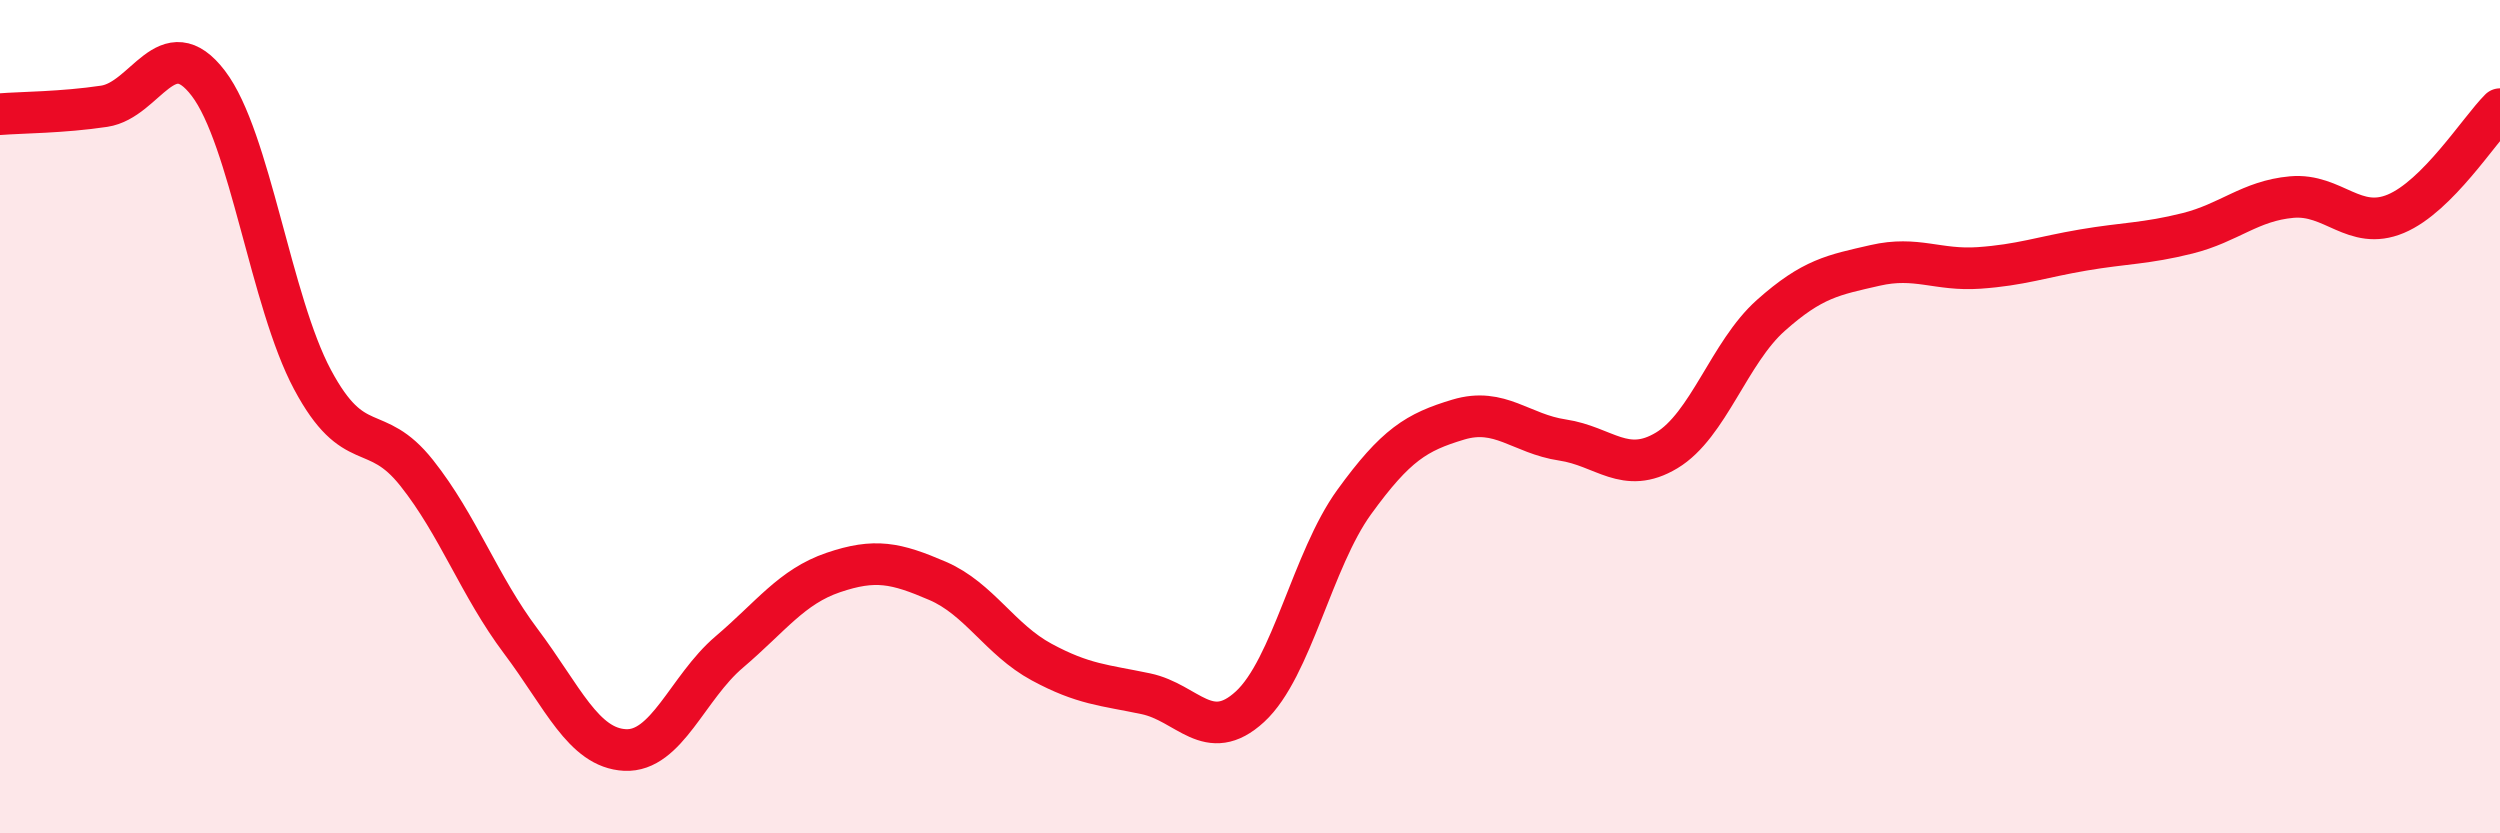
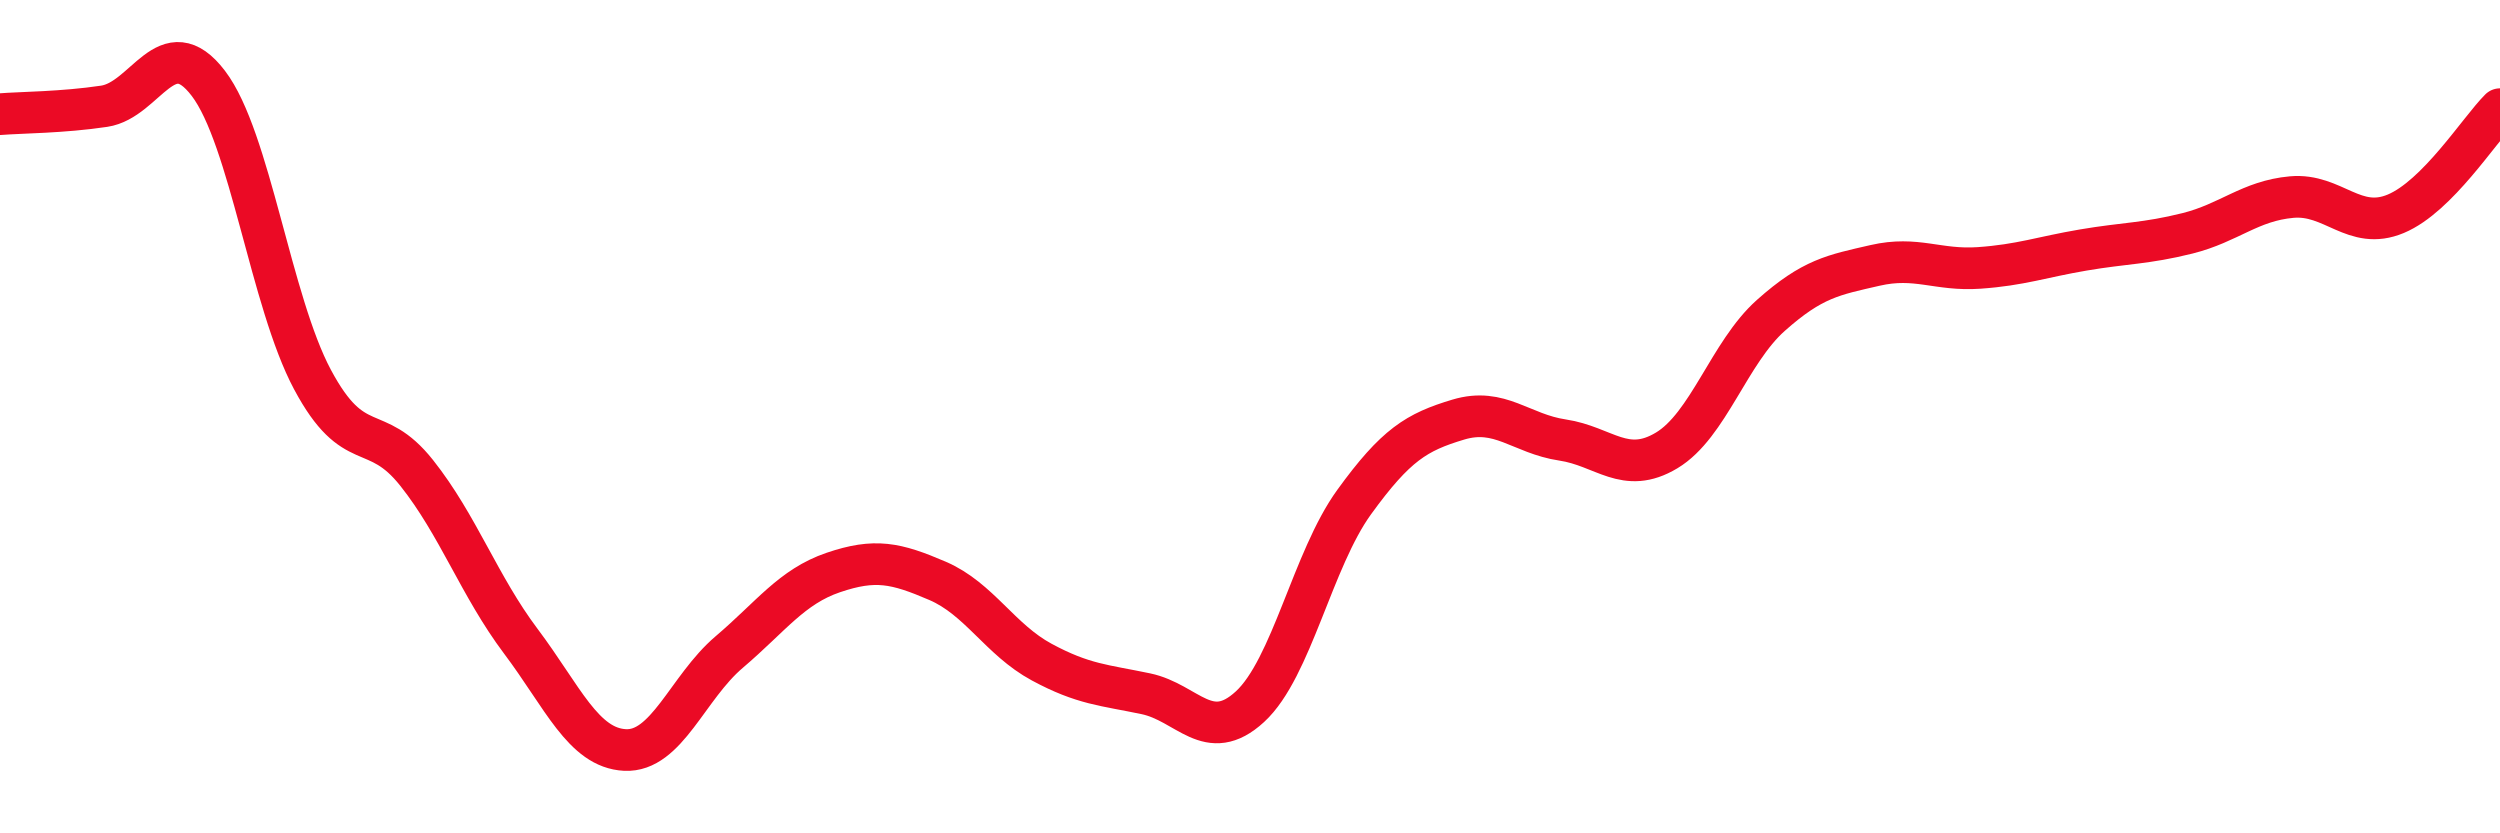
<svg xmlns="http://www.w3.org/2000/svg" width="60" height="20" viewBox="0 0 60 20">
-   <path d="M 0,2.74 C 0.5,2.7 1.5,2.7 2.5,2.55 C 3.5,2.4 4,0.69 5,2 C 6,3.31 6.5,7.24 7.5,9.11 C 8.5,10.98 9,10.09 10,11.35 C 11,12.61 11.5,14.06 12.5,15.39 C 13.5,16.72 14,17.95 15,18 C 16,18.05 16.5,16.5 17.5,15.65 C 18.5,14.8 19,14.08 20,13.74 C 21,13.4 21.5,13.51 22.5,13.94 C 23.5,14.37 24,15.35 25,15.89 C 26,16.43 26.5,16.44 27.5,16.65 C 28.5,16.86 29,17.88 30,16.96 C 31,16.04 31.5,13.43 32.5,12.05 C 33.5,10.67 34,10.37 35,10.07 C 36,9.77 36.5,10.41 37.5,10.56 C 38.5,10.71 39,11.41 40,10.81 C 41,10.21 41.5,8.46 42.5,7.57 C 43.5,6.68 44,6.6 45,6.37 C 46,6.14 46.5,6.5 47.5,6.43 C 48.5,6.36 49,6.17 50,6 C 51,5.83 51.5,5.85 52.5,5.6 C 53.5,5.35 54,4.82 55,4.73 C 56,4.64 56.5,5.55 57.5,5.13 C 58.5,4.71 59.5,3.12 60,2.62L60 20L0 20Z" fill="#EB0A25" opacity="0.1" stroke-linecap="round" stroke-linejoin="round" />
  <path d="M 0,2.74 C 0.5,2.7 1.5,2.7 2.5,2.55 C 3.5,2.4 4,0.69 5,2 C 6,3.31 6.5,7.24 7.5,9.11 C 8.5,10.98 9,10.09 10,11.35 C 11,12.61 11.5,14.06 12.5,15.39 C 13.5,16.72 14,17.95 15,18 C 16,18.05 16.5,16.5 17.5,15.65 C 18.5,14.8 19,14.08 20,13.74 C 21,13.4 21.5,13.51 22.5,13.94 C 23.5,14.37 24,15.35 25,15.89 C 26,16.43 26.5,16.44 27.5,16.65 C 28.5,16.86 29,17.88 30,16.96 C 31,16.04 31.5,13.43 32.5,12.05 C 33.5,10.67 34,10.37 35,10.07 C 36,9.77 36.5,10.41 37.5,10.56 C 38.5,10.71 39,11.41 40,10.81 C 41,10.21 41.5,8.46 42.5,7.57 C 43.5,6.68 44,6.6 45,6.37 C 46,6.14 46.5,6.5 47.5,6.43 C 48.5,6.36 49,6.17 50,6 C 51,5.83 51.5,5.85 52.5,5.6 C 53.5,5.35 54,4.82 55,4.73 C 56,4.64 56.5,5.55 57.5,5.13 C 58.5,4.71 59.5,3.12 60,2.62" stroke="#EB0A25" stroke-width="1" fill="none" stroke-linecap="round" stroke-linejoin="round" />
</svg>